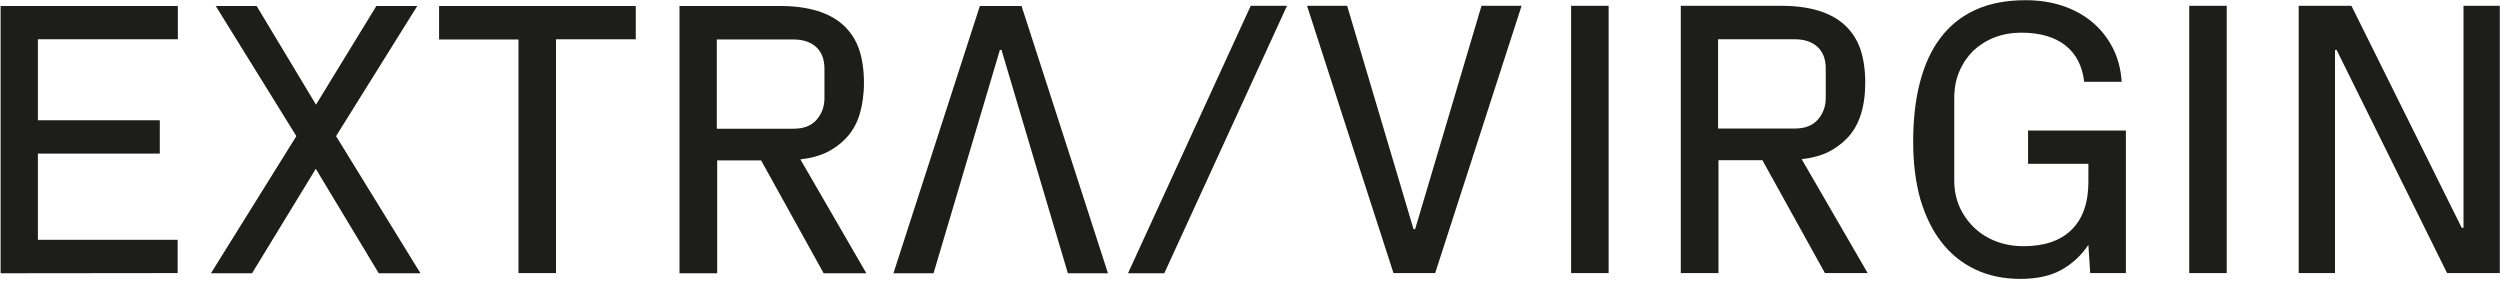
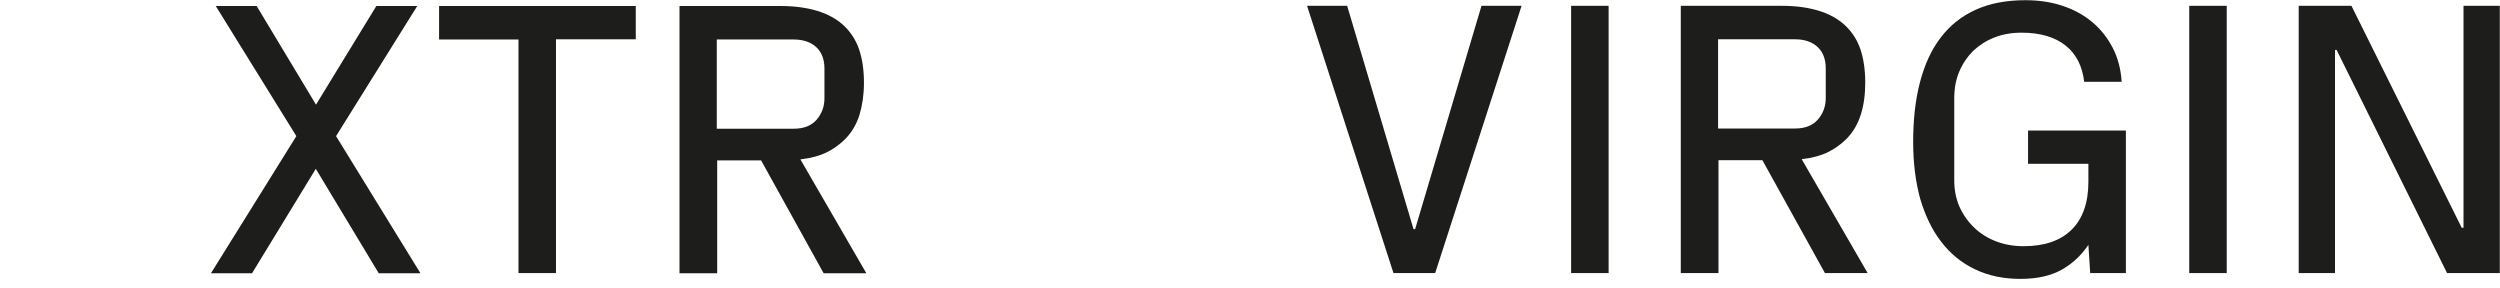
<svg xmlns="http://www.w3.org/2000/svg" width="200" height="23" viewBox="0 0 200 23" fill="none">
-   <path d="M0.049 21.861V0.48H14.228V3.143H3.032V9.623H12.784V12.286H3.032V19.183H14.212V21.846L0.049 21.861Z" fill="#1D1D1B" />
  <path d="M16.875 21.861L23.708 10.89L17.26 0.48H20.532L25.28 8.372L30.108 0.48H33.38L26.884 10.89L33.637 21.861H30.3L25.264 13.505L20.163 21.861H16.875Z" fill="#1D1D1B" />
  <path d="M35.127 3.159V0.48H50.862V3.143H44.478V21.846H41.479V3.159H35.127Z" fill="#1D1D1B" />
  <path d="M54.359 21.861V0.48H62.411C63.534 0.48 64.513 0.609 65.363 0.865C66.213 1.122 66.918 1.507 67.496 2.036C68.057 2.566 68.474 3.207 68.731 3.961C68.988 4.731 69.116 5.613 69.116 6.624C69.116 7.57 68.988 8.42 68.763 9.174C68.522 9.944 68.138 10.602 67.592 11.147C67.175 11.564 66.678 11.917 66.133 12.19C65.571 12.462 64.882 12.655 64.031 12.751L69.308 21.861H65.892L60.888 12.831H57.375V21.861H54.359ZM57.343 10.297H63.502C64.304 10.297 64.913 10.056 65.331 9.575C65.748 9.094 65.956 8.516 65.956 7.859V5.485C65.956 4.747 65.732 4.17 65.299 3.769C64.865 3.368 64.256 3.159 63.502 3.159H57.343V10.297Z" fill="#1D1D1B" />
-   <path d="M88.637 21.861H85.429L80.12 3.993H79.992L74.683 21.861H71.475L78.388 0.48H81.724L88.637 21.861Z" fill="#1D1D1B" />
  <path d="M104.564 0.465H107.772L113.082 18.333H113.21L118.519 0.465H121.727L114.814 21.846H111.478L104.564 0.465Z" fill="#1D1D1B" />
  <path d="M125.689 21.846V0.465H128.689V21.846H125.689Z" fill="#1D1D1B" />
  <path d="M134.463 21.846V0.465H142.515C143.638 0.465 144.616 0.593 145.466 0.85C146.316 1.106 147.022 1.491 147.599 2.021C148.161 2.55 148.578 3.192 148.835 3.945C149.091 4.715 149.219 5.598 149.219 6.608C149.219 7.554 149.107 8.405 148.867 9.158C148.626 9.928 148.241 10.586 147.696 11.131C147.279 11.548 146.781 11.901 146.236 12.174C145.675 12.447 144.985 12.639 144.135 12.735L149.412 21.846H145.995L140.991 12.816H137.478V21.846H134.463ZM137.446 10.281H143.606C144.408 10.281 145.017 10.041 145.434 9.559C145.851 9.078 146.06 8.501 146.06 7.843V5.469C146.06 4.731 145.835 4.154 145.402 3.753C144.969 3.352 144.359 3.143 143.606 3.143H137.446V10.281Z" fill="#1D1D1B" />
  <path d="M153.053 11.356C153.053 9.575 153.229 7.987 153.598 6.576C153.967 5.164 154.512 3.977 155.25 3.015C155.988 2.037 156.918 1.299 158.041 0.786C159.164 0.272 160.511 0.016 162.035 0.016C163.094 0.016 164.088 0.16 165.002 0.465C165.917 0.769 166.703 1.203 167.376 1.764C168.05 2.325 168.595 3.015 169.012 3.817C169.429 4.619 169.67 5.533 169.734 6.544H166.735C166.59 5.293 166.093 4.314 165.243 3.641C164.393 2.967 163.222 2.614 161.73 2.614C160.928 2.614 160.206 2.742 159.549 2.999C158.891 3.256 158.33 3.625 157.849 4.074C157.383 4.539 157.015 5.084 156.742 5.726C156.469 6.367 156.341 7.073 156.341 7.859V14.451C156.341 15.205 156.485 15.911 156.758 16.537C157.047 17.178 157.432 17.724 157.929 18.205C158.426 18.686 159.02 19.055 159.693 19.311C160.367 19.568 161.105 19.696 161.891 19.696C163.543 19.696 164.826 19.263 165.724 18.381C166.622 17.499 167.071 16.216 167.071 14.548V13.104H162.244V10.441H170.071V21.846H167.216L167.071 19.584C166.526 20.402 165.836 21.06 164.97 21.557C164.104 22.054 162.997 22.311 161.634 22.311C160.271 22.311 159.052 22.054 157.993 21.541C156.918 21.028 156.02 20.29 155.298 19.344C154.56 18.397 154.015 17.242 153.614 15.895C153.245 14.548 153.053 13.024 153.053 11.356Z" fill="#1D1D1B" />
  <path d="M175.139 21.846V0.465H178.138V21.846H175.139Z" fill="#1D1D1B" />
  <path d="M183.896 21.846V0.465H188.115L196.937 18.221H197.081V0.465H199.984V21.846H195.766L186.928 3.994H186.8V21.846H183.896Z" fill="#1D1D1B" />
-   <path d="M102.96 0.465L93.143 21.862H90.24L100.057 0.465H102.96Z" fill="#1D1D1B" />
</svg>